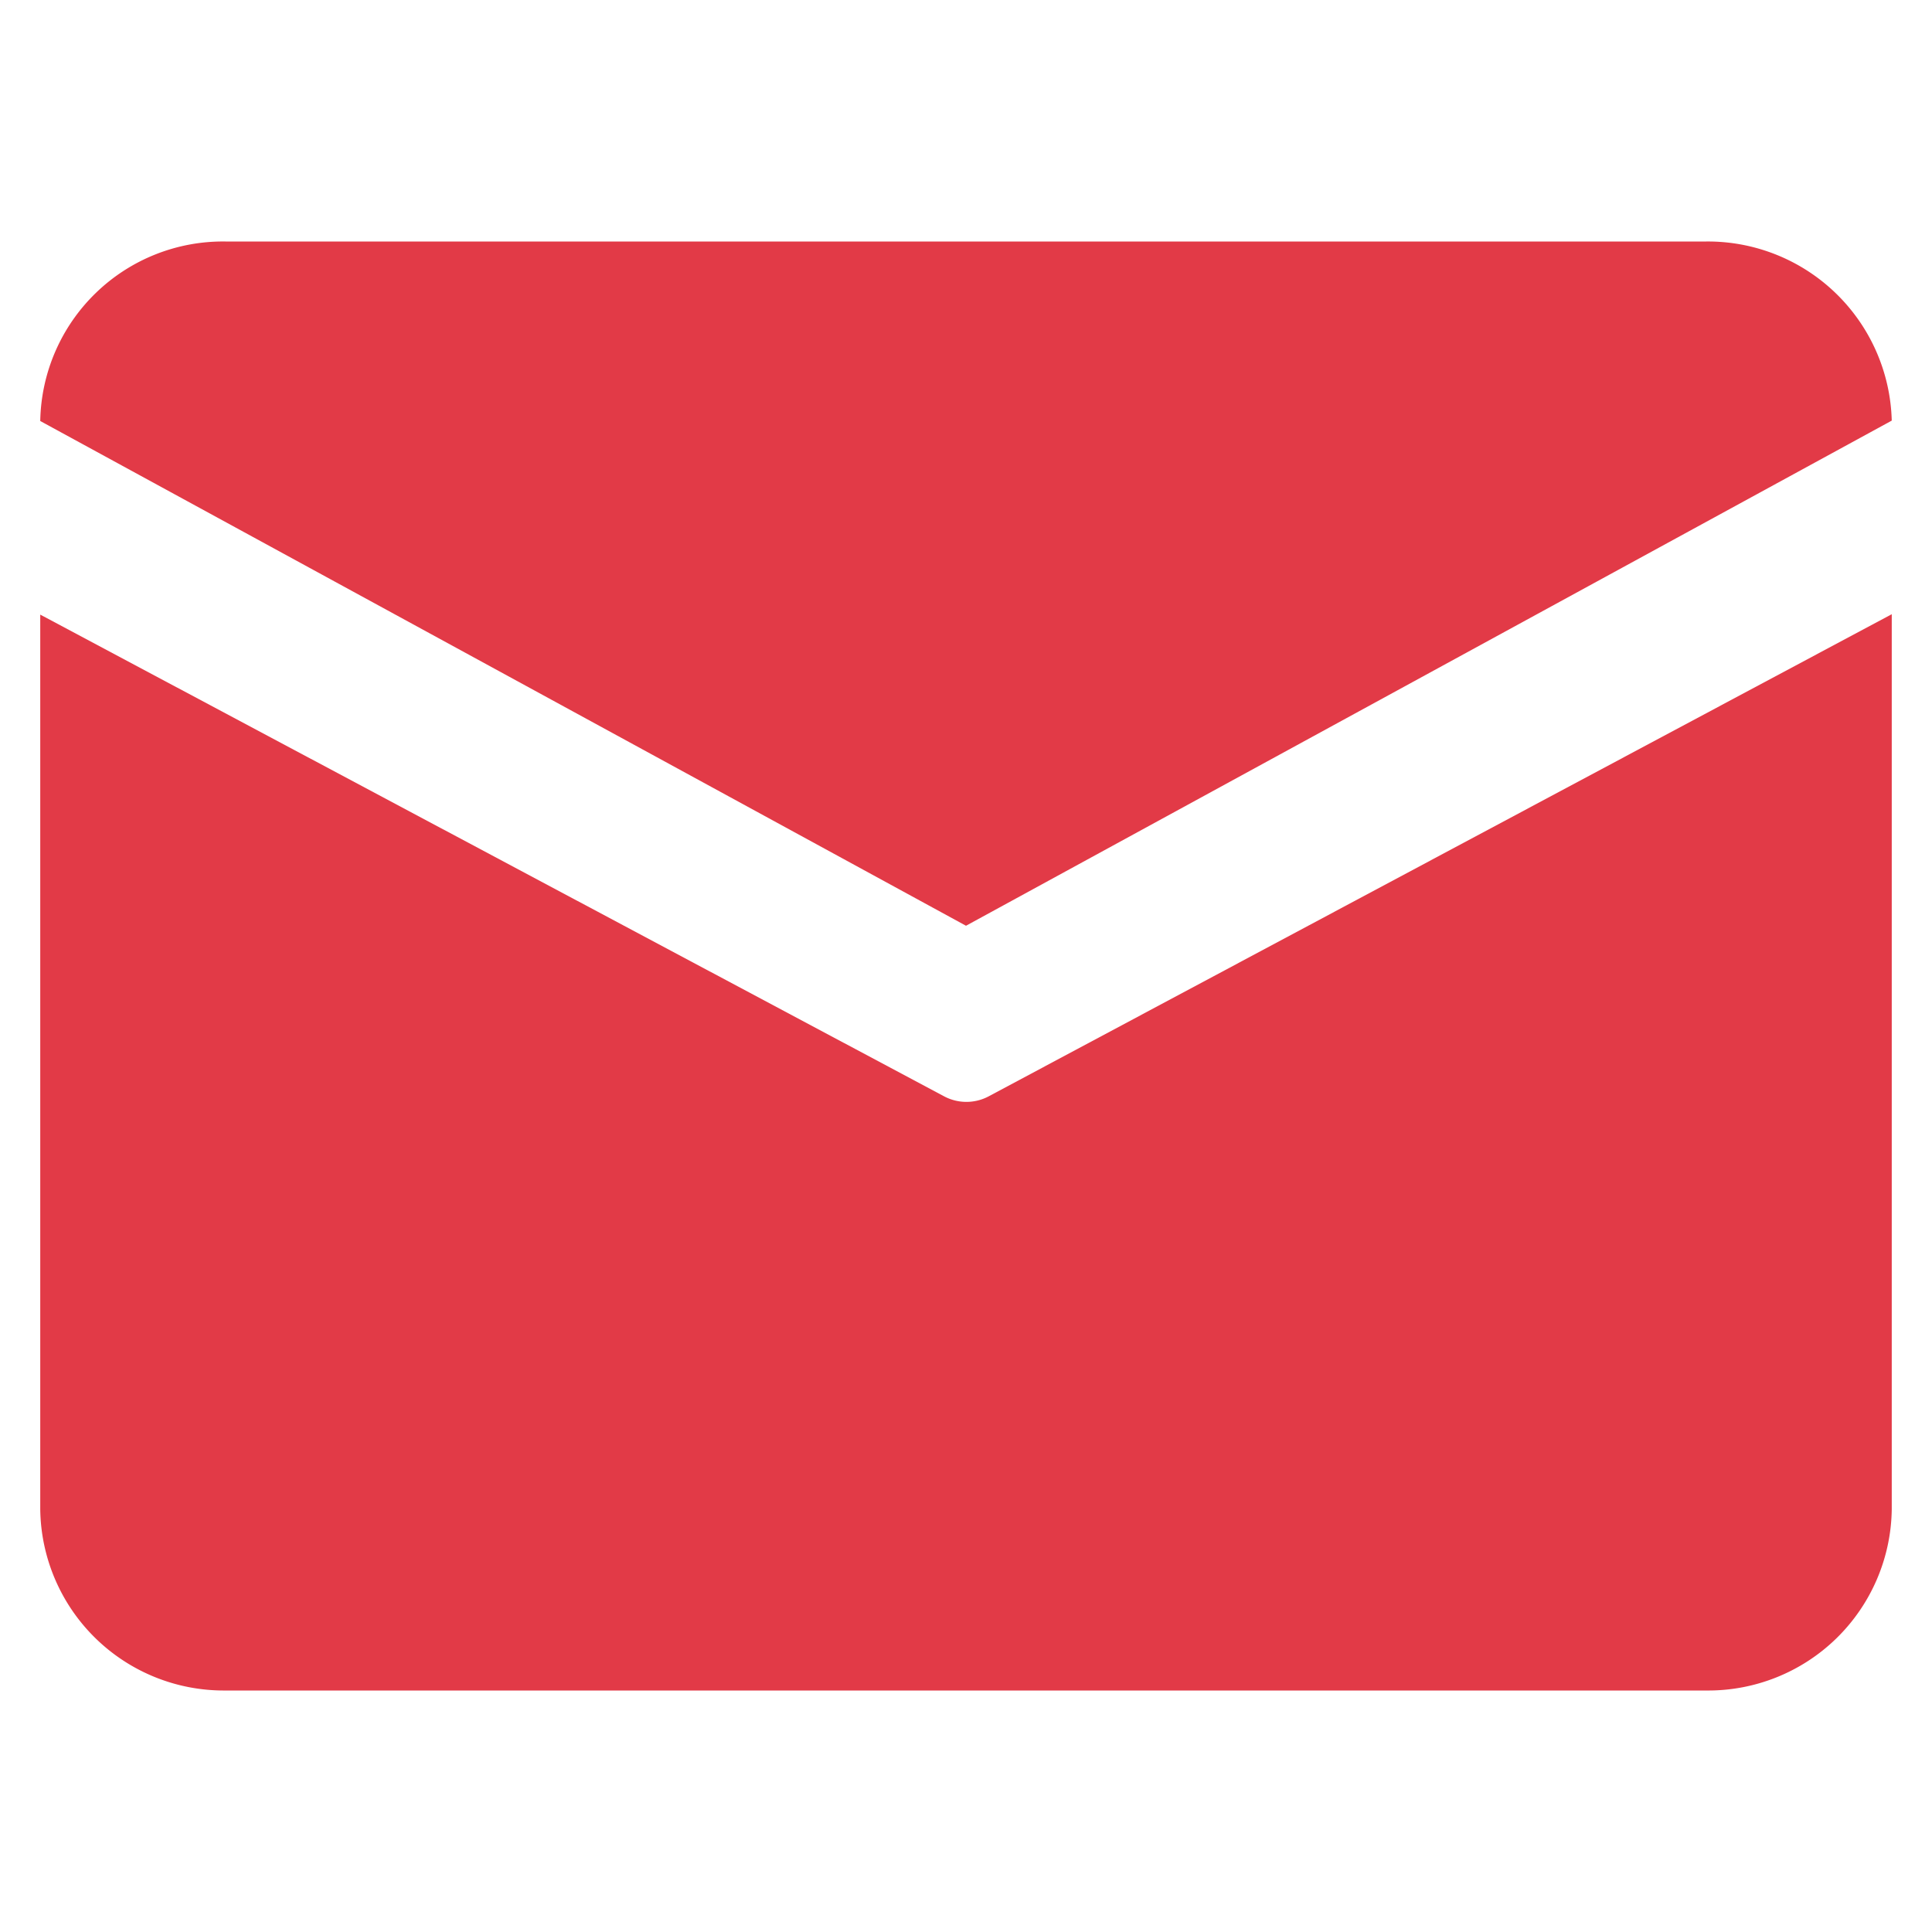
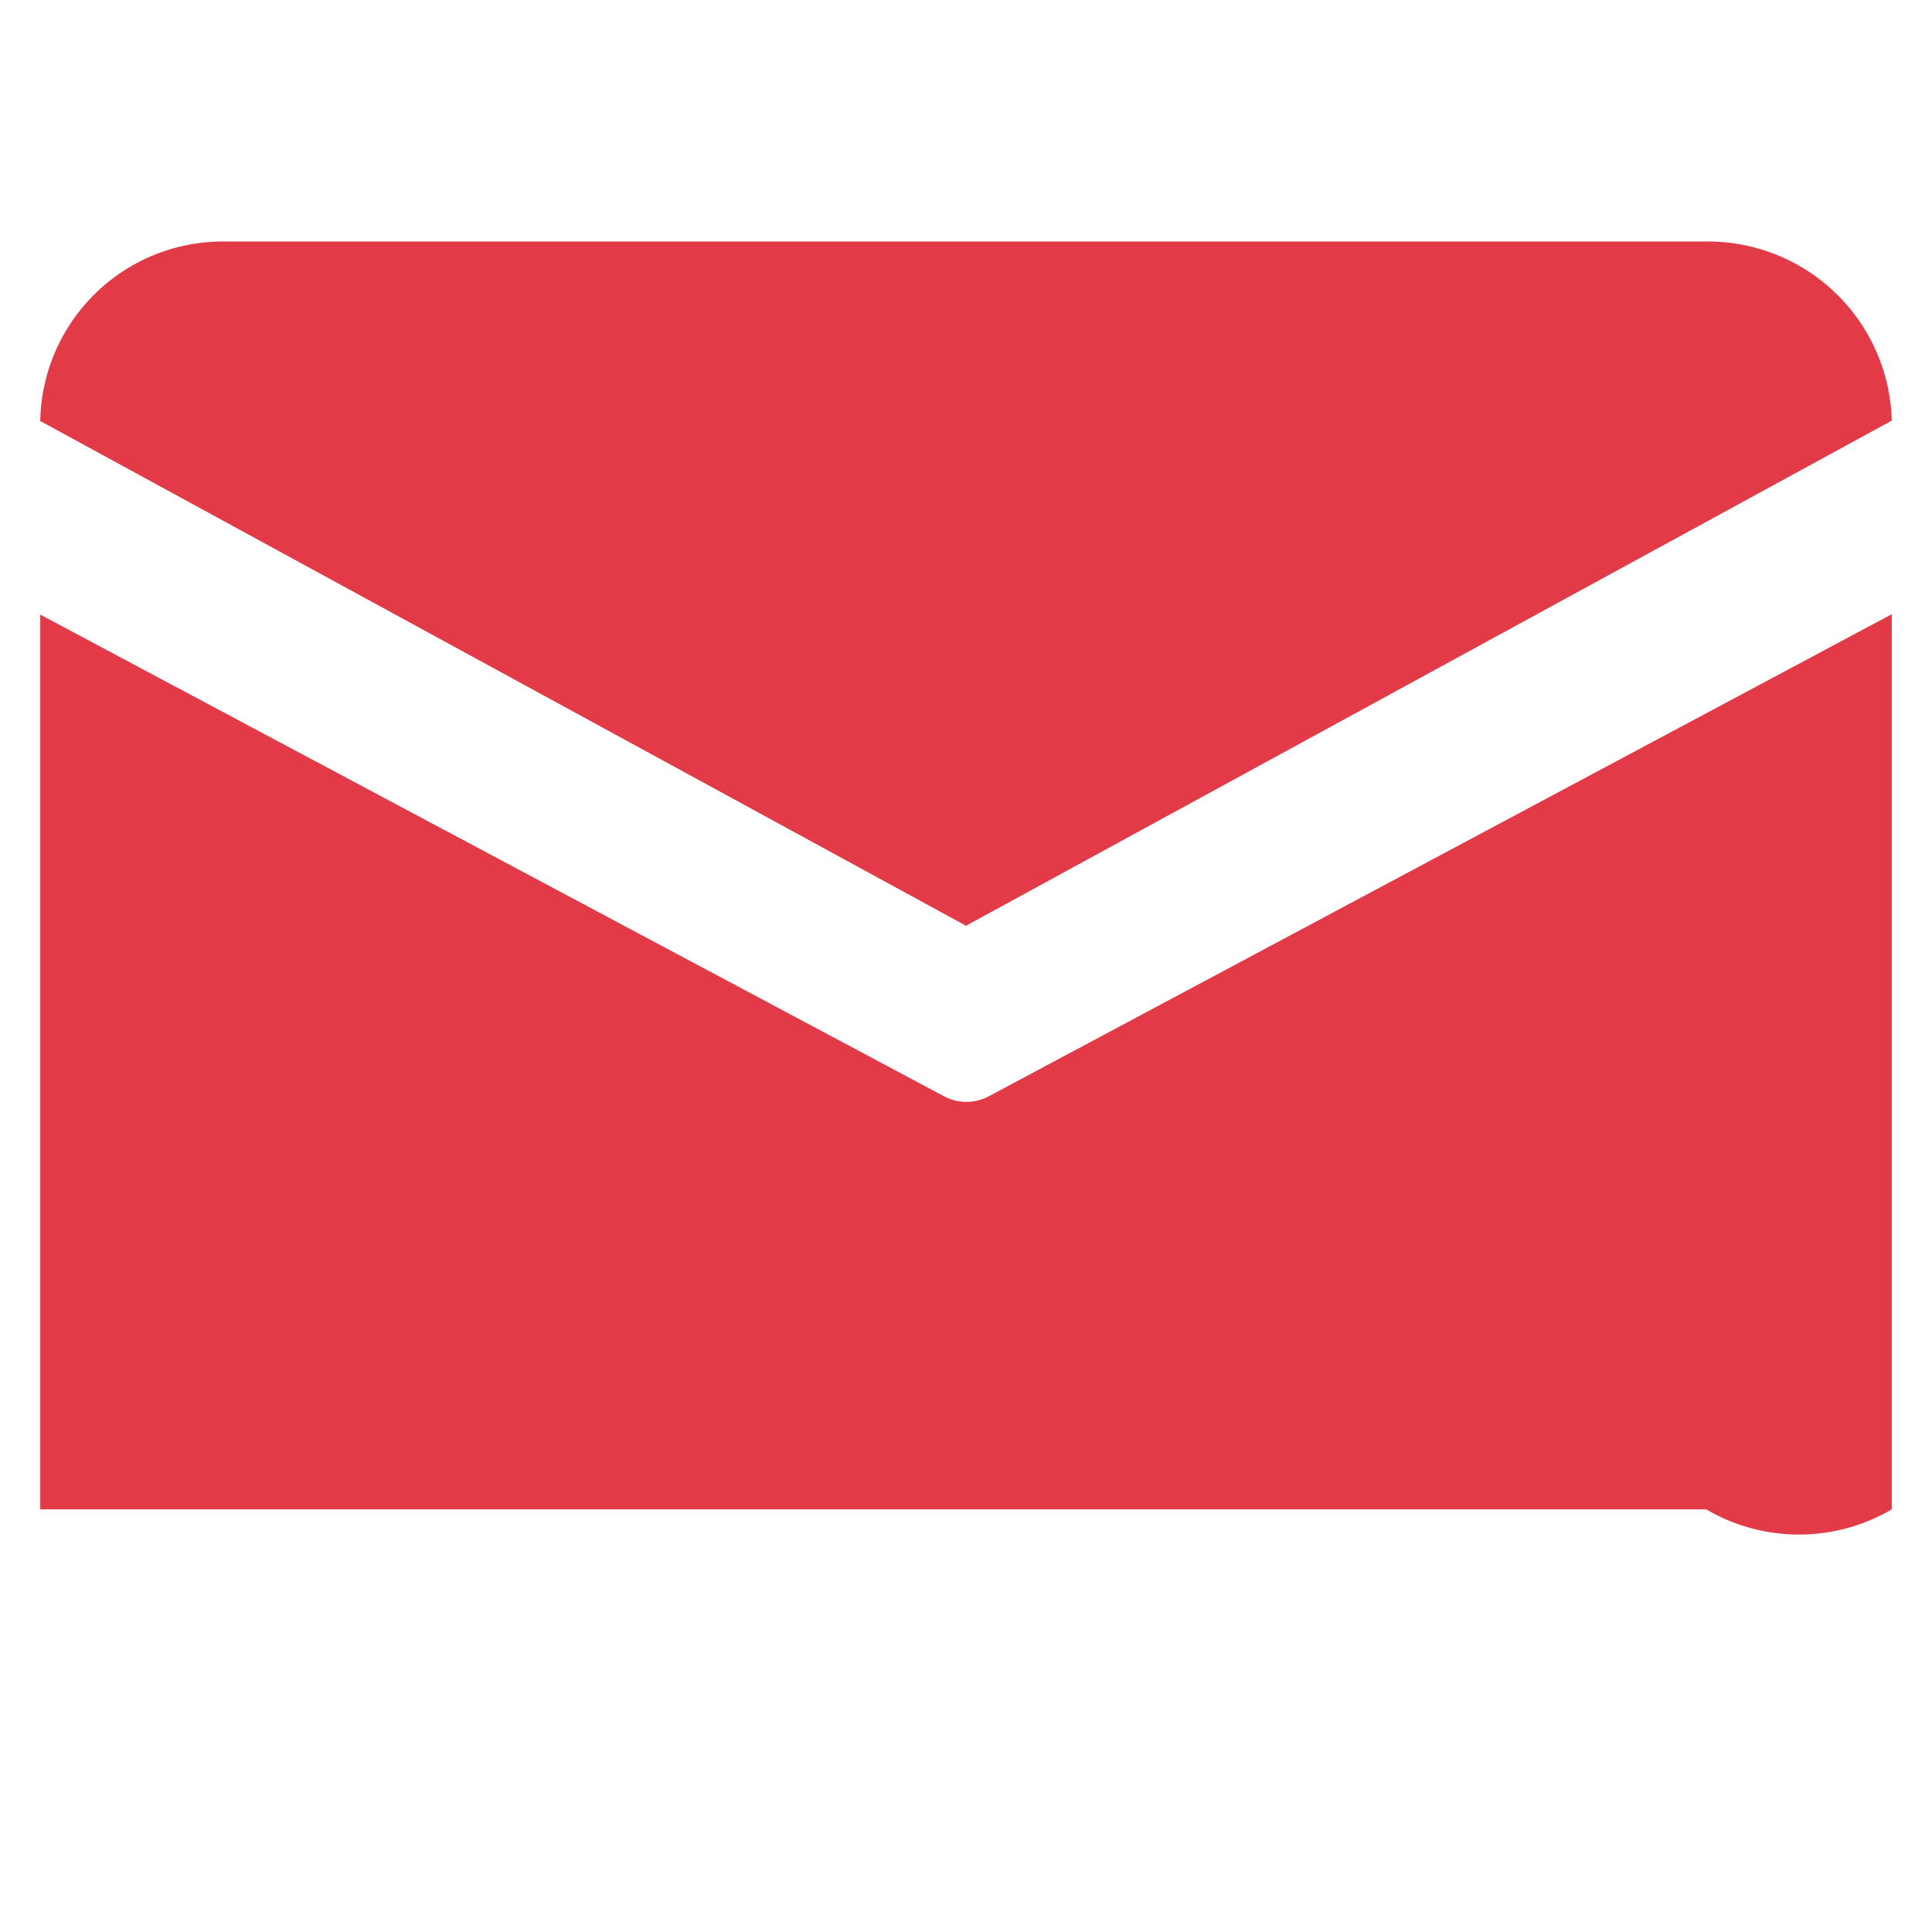
<svg xmlns="http://www.w3.org/2000/svg" id="图层_1" data-name="图层 1" viewBox="0 0 48 48">
  <defs>
    <style>.cls-1{fill:#e23a47;}</style>
  </defs>
  <title>email</title>
-   <path class="cls-1" d="M47,10.45A4.57,4.57,0,0,0,42.39,6H5.6A4.54,4.54,0,0,0,1,10.46L24,23ZM24.56,27.24a1.18,1.18,0,0,1-1.1,0L1,15.27,1,37.5A4.56,4.56,0,0,0,5.6,42H42.39A4.56,4.56,0,0,0,47,37.5h0V15.26Z" />
+   <path class="cls-1" d="M47,10.45A4.57,4.57,0,0,0,42.39,6H5.6A4.54,4.54,0,0,0,1,10.46L24,23ZM24.56,27.24a1.18,1.18,0,0,1-1.1,0L1,15.27,1,37.5H42.39A4.56,4.56,0,0,0,47,37.5h0V15.26Z" />
</svg>